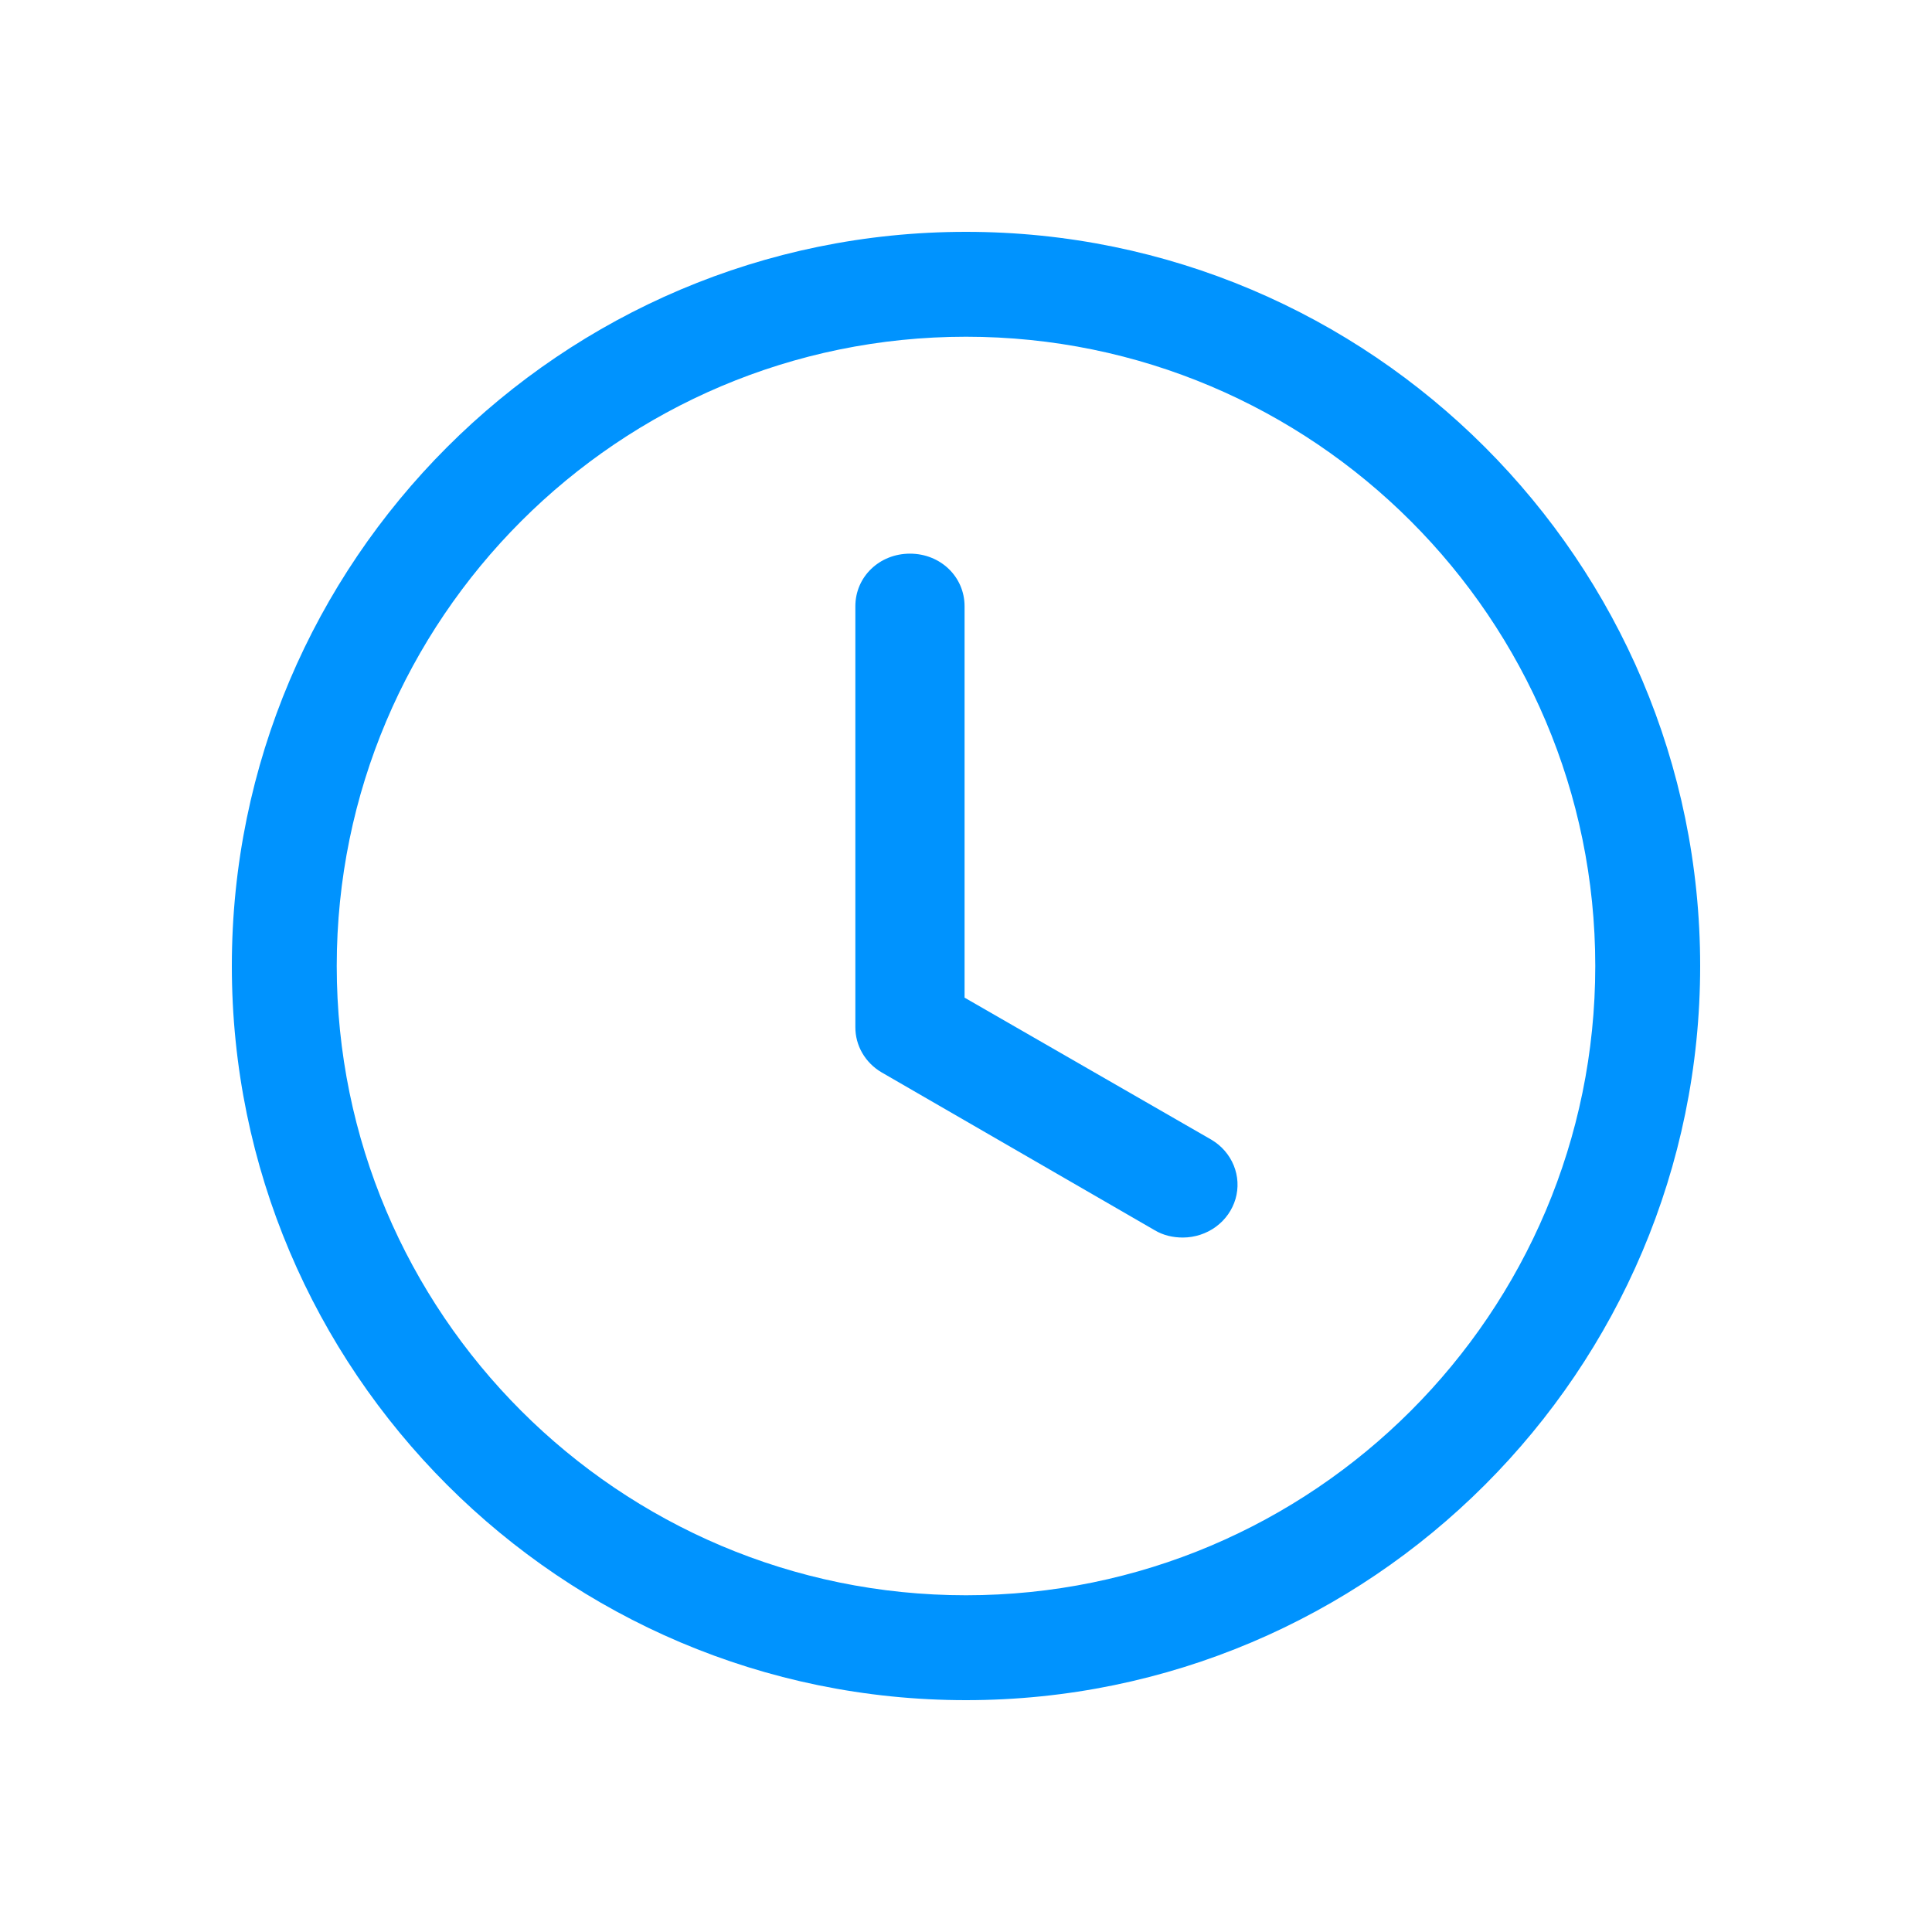
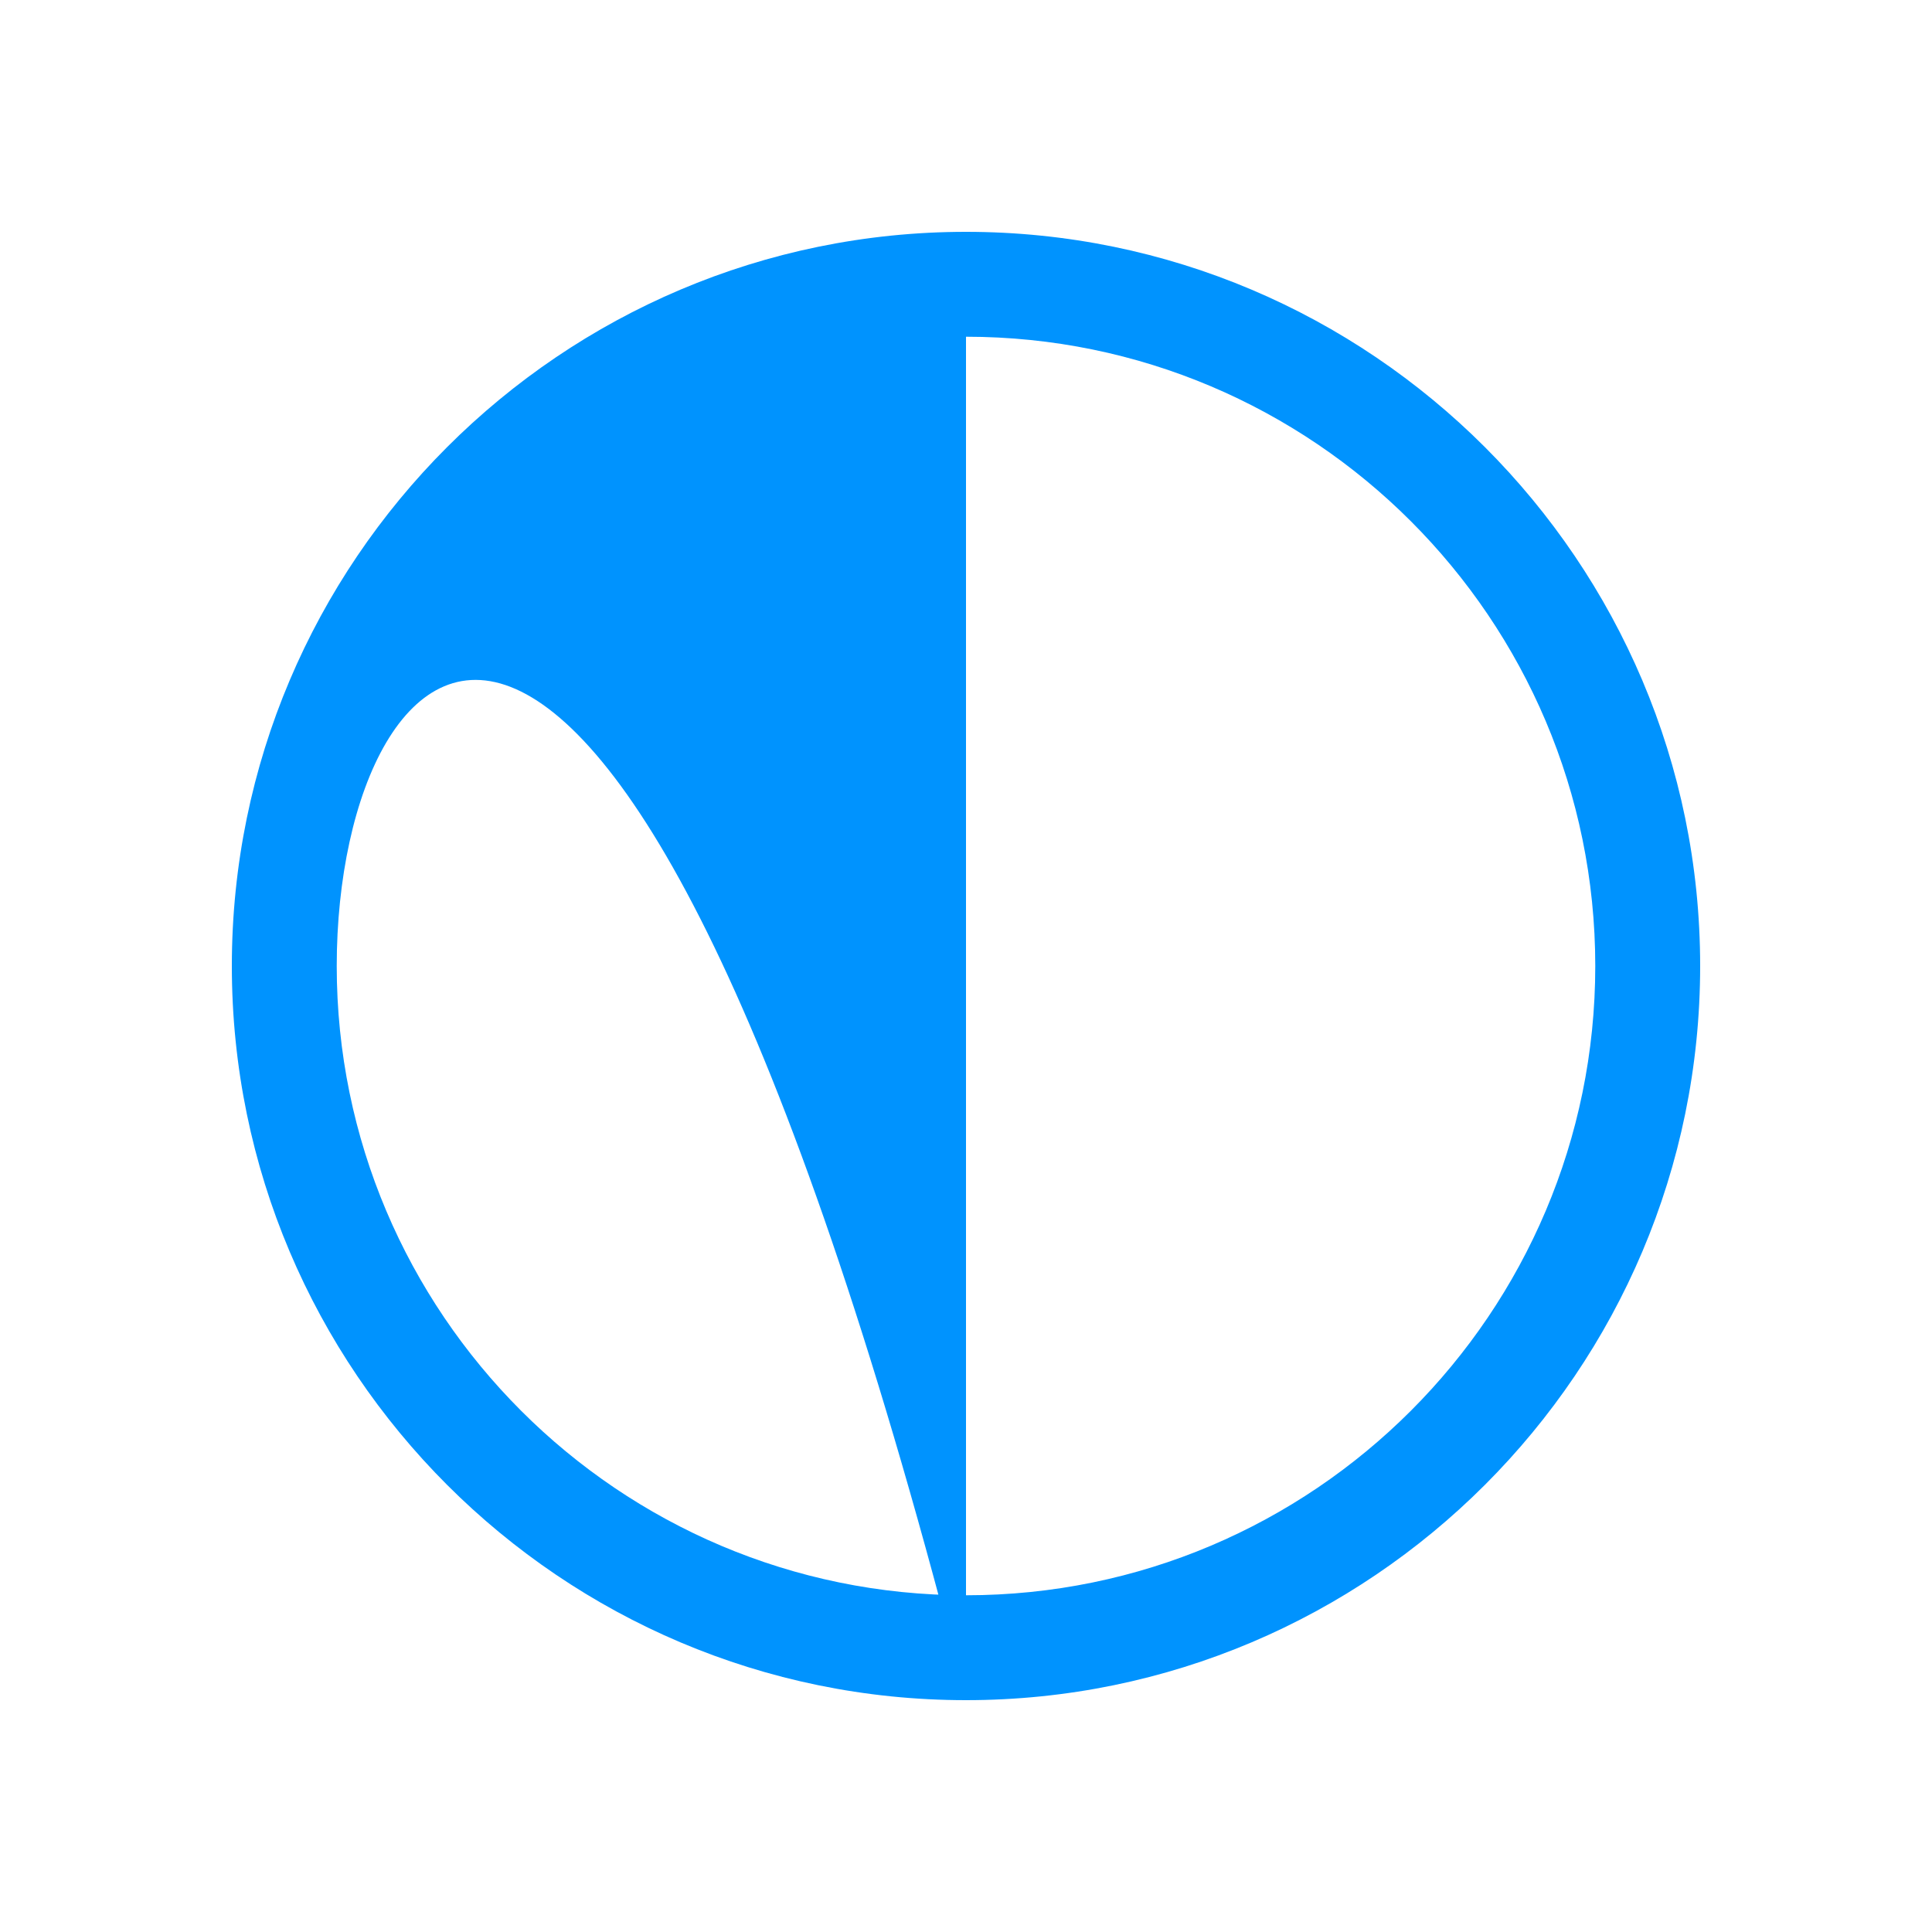
<svg xmlns="http://www.w3.org/2000/svg" width="100" height="100" viewBox="0 0 100 100" fill="none">
-   <path d="M50 88C29.046 88 12 70.954 12 50C12 29.046 29.046 12 50 12C70.954 12 88 29.046 88 50C88 70.954 70.954 88 50 88ZM50 17.429C32.031 17.429 17.429 32.031 17.429 50C17.429 67.969 32.031 82.571 50 82.571C67.969 82.571 82.571 67.969 82.571 50C82.571 32.031 67.969 17.429 50 17.429Z" fill="#0093FE" />
-   <path d="M61.23 64.055C60.721 64.055 60.213 63.946 59.761 63.673L45.63 55.505C45.213 55.26 44.87 54.916 44.632 54.506C44.394 54.096 44.271 53.633 44.273 53.163V31.38C44.273 29.855 45.517 28.657 47.1 28.657C48.682 28.657 49.926 29.855 49.926 31.38V51.638L62.7 58.99C63.226 59.301 63.632 59.768 63.858 60.322C64.084 60.875 64.116 61.484 63.95 62.057C63.783 62.629 63.428 63.134 62.937 63.495C62.447 63.855 61.847 64.052 61.23 64.055Z" fill="#0093FE" />
+   <path d="M50 88C29.046 88 12 70.954 12 50C12 29.046 29.046 12 50 12C70.954 12 88 29.046 88 50C88 70.954 70.954 88 50 88ZC32.031 17.429 17.429 32.031 17.429 50C17.429 67.969 32.031 82.571 50 82.571C67.969 82.571 82.571 67.969 82.571 50C82.571 32.031 67.969 17.429 50 17.429Z" fill="#0093FE" />
</svg>